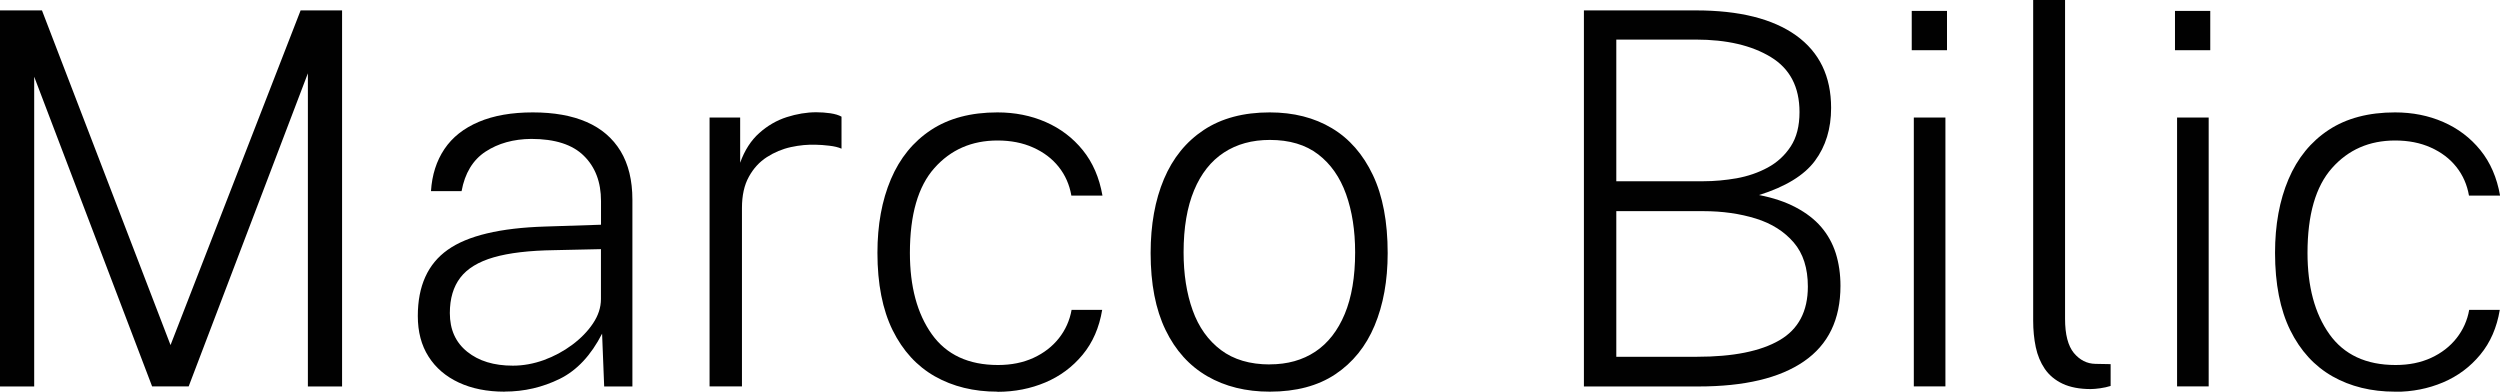
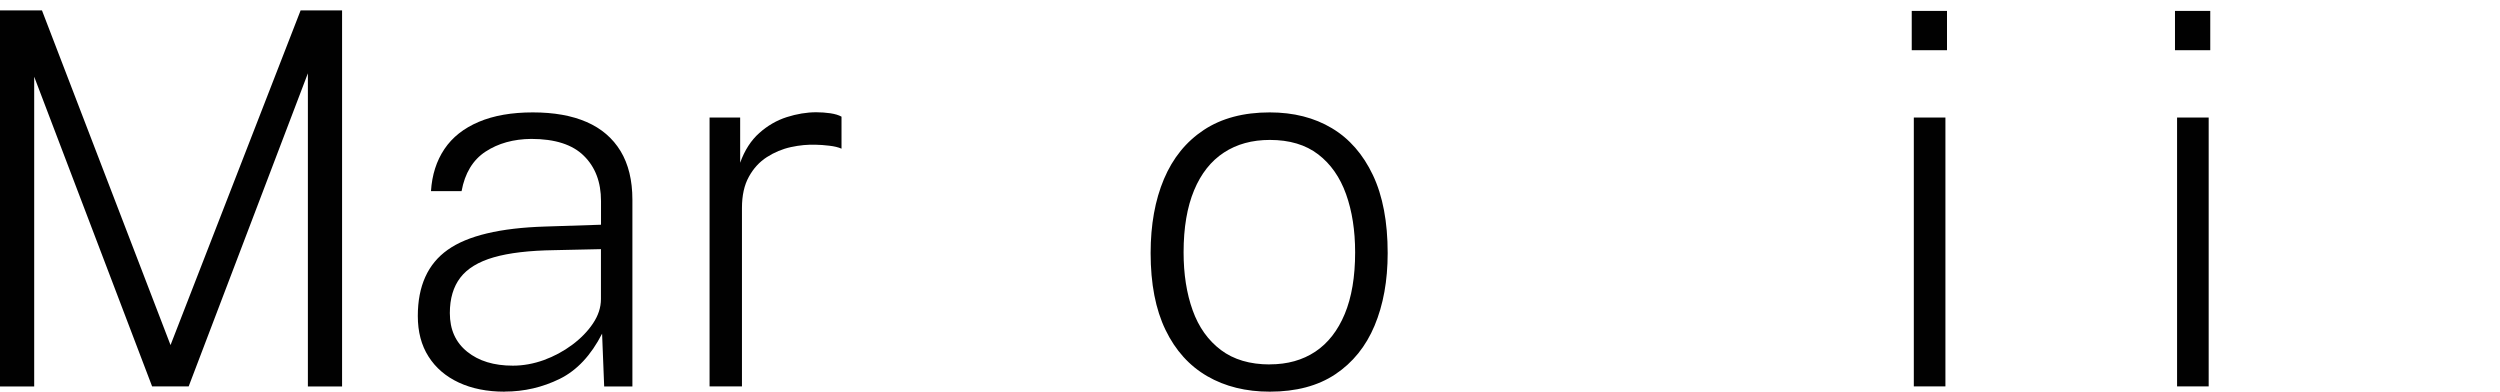
<svg xmlns="http://www.w3.org/2000/svg" width="300" height="47" viewBox="0 0 300 47" fill="none">
  <g clip-path="url(#clip0_24707_451)">
    <path d="M0 46.376V1.248H5.036L20.464 41.409L36.074 1.248H41.049V46.376H36.946V8.798L22.641 46.367H18.253L4.103 9.206V46.376H0Z" fill="#010101" />
    <path d="M60.546 47C58.456 47 56.624 46.636 55.061 45.908C53.497 45.18 52.279 44.139 51.424 42.787C50.56 41.435 50.137 39.814 50.137 37.916C50.137 34.318 51.337 31.666 53.73 29.975C56.123 28.276 60.028 27.349 65.435 27.184L72.121 26.967V24.124C72.121 21.853 71.439 20.05 70.065 18.698C68.701 17.345 66.593 16.669 63.751 16.669C61.617 16.687 59.786 17.198 58.265 18.195C56.745 19.192 55.786 20.778 55.389 22.937H51.718C51.839 20.986 52.383 19.296 53.333 17.883C54.283 16.47 55.657 15.386 57.453 14.624C59.25 13.861 61.41 13.488 63.941 13.488C66.472 13.488 68.623 13.869 70.394 14.641C72.165 15.412 73.521 16.574 74.471 18.134C75.412 19.695 75.888 21.636 75.888 23.968V46.376H72.501L72.251 40.039C70.921 42.64 69.227 44.452 67.163 45.466C65.098 46.48 62.896 46.991 60.555 46.991L60.546 47ZM61.539 43.879C62.783 43.879 64.019 43.654 65.254 43.212C66.489 42.761 67.621 42.154 68.657 41.383C69.694 40.611 70.532 39.753 71.162 38.808C71.793 37.864 72.113 36.893 72.113 35.887V29.897L66.515 30.019C63.509 30.062 61.09 30.348 59.25 30.877C57.419 31.406 56.08 32.22 55.242 33.313C54.404 34.405 53.981 35.826 53.981 37.569C53.981 39.545 54.672 41.088 56.063 42.206C57.453 43.325 59.276 43.879 61.539 43.879Z" fill="#010101" />
    <path d="M85.148 46.376V14.104H88.819V19.53C89.355 18.03 90.124 16.843 91.117 15.959C92.11 15.074 93.207 14.441 94.417 14.052C95.618 13.67 96.801 13.471 97.959 13.471C98.52 13.471 99.082 13.514 99.643 13.592C100.204 13.679 100.645 13.809 100.982 13.999V17.84C100.61 17.675 100.118 17.553 99.505 17.484C98.891 17.415 98.382 17.371 97.967 17.371C96.974 17.328 95.954 17.424 94.918 17.649C93.881 17.874 92.914 18.282 92.024 18.854C91.134 19.426 90.409 20.215 89.864 21.212C89.311 22.208 89.035 23.457 89.035 24.956V46.367H85.148V46.376Z" fill="#010101" />
-     <path d="M119.692 47C116.85 47 114.345 46.385 112.186 45.162C110.018 43.931 108.333 42.085 107.115 39.623C105.906 37.161 105.292 34.067 105.292 30.339C105.292 26.993 105.828 24.046 106.908 21.506C107.988 18.966 109.594 16.999 111.728 15.594C113.862 14.19 116.514 13.488 119.692 13.488C121.783 13.488 123.718 13.869 125.48 14.641C127.242 15.412 128.728 16.531 129.929 18.013C131.13 19.495 131.916 21.307 132.296 23.474H128.564C128.339 22.165 127.83 21.012 127.044 20.024C126.258 19.036 125.238 18.264 123.977 17.701C122.725 17.137 121.299 16.86 119.701 16.86C116.609 16.86 114.086 17.961 112.125 20.171C110.164 22.373 109.188 25.771 109.188 30.348C109.188 34.388 110.061 37.638 111.814 40.1C113.568 42.562 116.211 43.801 119.762 43.801C121.36 43.801 122.776 43.515 124.02 42.943C125.264 42.371 126.284 41.582 127.07 40.585C127.856 39.589 128.365 38.453 128.59 37.187H132.261C131.907 39.311 131.13 41.105 129.912 42.571C128.702 44.035 127.208 45.145 125.446 45.89C123.683 46.636 121.766 47.017 119.692 47.017V47Z" fill="#010101" />
    <path d="M152.38 47C149.521 47 147.015 46.385 144.873 45.145C142.731 43.905 141.055 42.059 139.863 39.589C138.671 37.127 138.075 34.049 138.075 30.365C138.075 26.976 138.61 24.011 139.673 21.489C140.744 18.958 142.333 16.999 144.459 15.594C146.584 14.19 149.218 13.488 152.371 13.488C155.23 13.488 157.718 14.121 159.817 15.378C161.925 16.635 163.566 18.516 164.75 21.012C165.933 23.509 166.521 26.629 166.521 30.374C166.521 33.685 165.994 36.581 164.949 39.077C163.903 41.574 162.331 43.515 160.241 44.911C158.15 46.306 155.524 47 152.371 47H152.38ZM152.38 43.723C154.496 43.723 156.31 43.212 157.839 42.198C159.36 41.184 160.543 39.666 161.372 37.673C162.202 35.679 162.616 33.209 162.616 30.279C162.616 27.661 162.253 25.329 161.528 23.301C160.802 21.272 159.688 19.677 158.185 18.524C156.682 17.372 154.747 16.791 152.388 16.791C150.255 16.791 148.415 17.293 146.869 18.308C145.322 19.322 144.13 20.822 143.292 22.832C142.454 24.844 142.031 27.323 142.031 30.279C142.031 32.897 142.394 35.22 143.12 37.239C143.845 39.259 144.977 40.845 146.506 41.998C148.035 43.151 149.996 43.732 152.38 43.732V43.723Z" fill="#010101" />
-     <path d="M190.069 46.376V1.248H203.501C208.728 1.248 212.736 2.254 215.535 4.256C218.333 6.267 219.733 9.162 219.733 12.951C219.733 15.447 219.085 17.562 217.789 19.305C216.493 21.047 214.256 22.408 211.086 23.405C212.788 23.734 214.256 24.228 215.5 24.887C216.744 25.546 217.763 26.326 218.549 27.245C219.335 28.164 219.914 29.212 220.294 30.4C220.666 31.588 220.856 32.888 220.856 34.301C220.856 38.34 219.396 41.357 216.468 43.368C213.548 45.379 209.324 46.376 203.812 46.376H190.069ZM193.956 21.749H204.408C205.713 21.749 207.043 21.628 208.391 21.394C209.738 21.151 210.982 20.726 212.122 20.111C213.263 19.495 214.187 18.646 214.887 17.571C215.595 16.487 215.941 15.118 215.941 13.453C215.941 10.437 214.792 8.235 212.485 6.839C210.187 5.444 207.19 4.75 203.501 4.75H193.956V21.758V21.749ZM193.956 42.813H203.631C207.967 42.813 211.267 42.154 213.539 40.828C215.811 39.511 216.943 37.361 216.943 34.388C216.943 32.186 216.381 30.417 215.249 29.1C214.118 27.782 212.606 26.82 210.706 26.23C208.805 25.641 206.706 25.338 204.408 25.338H193.956V42.813Z" fill="#010101" />
    <path d="M229.408 6.025V1.309H233.64V6.025H229.408ZM229.658 46.376V14.104H233.45V46.367H229.658V46.376Z" fill="#010101" />
-     <path d="M250.891 46.688C249.544 46.688 248.421 46.471 247.514 46.047C246.615 45.622 245.898 45.024 245.38 44.27C244.862 43.507 244.499 42.64 244.291 41.652C244.084 40.663 243.981 39.606 243.981 38.488V0H247.807V38.262C247.807 40.135 248.161 41.496 248.861 42.354C249.57 43.203 250.425 43.645 251.444 43.663L253.275 43.697V46.315C252.878 46.437 252.463 46.532 252.014 46.593C251.565 46.653 251.194 46.688 250.883 46.688H250.891Z" fill="#010101" />
    <path d="M260.998 6.025V1.309H265.231V6.025H260.998ZM261.249 46.376V14.104H265.041V46.367H261.249V46.376Z" fill="#010101" />
-     <path d="M287.405 47C284.563 47 282.058 46.385 279.899 45.162C277.73 43.931 276.046 42.085 274.828 39.623C273.619 37.161 273.005 34.067 273.005 30.339C273.005 26.993 273.541 24.046 274.621 21.506C275.7 18.966 277.307 16.999 279.441 15.594C281.574 14.19 284.226 13.488 287.405 13.488C289.496 13.488 291.431 13.869 293.193 14.641C294.955 15.412 296.441 16.531 297.642 18.013C298.842 19.495 299.629 21.307 300.009 23.474H296.277C296.052 22.165 295.543 21.012 294.757 20.024C293.97 19.036 292.951 18.264 291.69 17.701C290.437 17.137 289.012 16.86 287.414 16.86C284.321 16.86 281.799 17.961 279.838 20.171C277.877 22.373 276.901 25.771 276.901 30.348C276.901 34.388 277.774 37.638 279.527 40.1C281.281 42.562 283.924 43.801 287.474 43.801C289.073 43.801 290.489 43.515 291.733 42.943C292.977 42.371 293.996 41.582 294.782 40.585C295.569 39.589 296.078 38.453 296.303 37.187H299.974C299.62 39.311 298.842 41.105 297.624 42.571C296.415 44.035 294.921 45.145 293.158 45.89C291.396 46.636 289.479 47.017 287.405 47.017V47Z" fill="#010101" />
  </g>
  <defs>
    <clipPath id="clip0_24707_451">
      <rect width="300" height="47" fill="white" />
    </clipPath>
  </defs>
</svg>